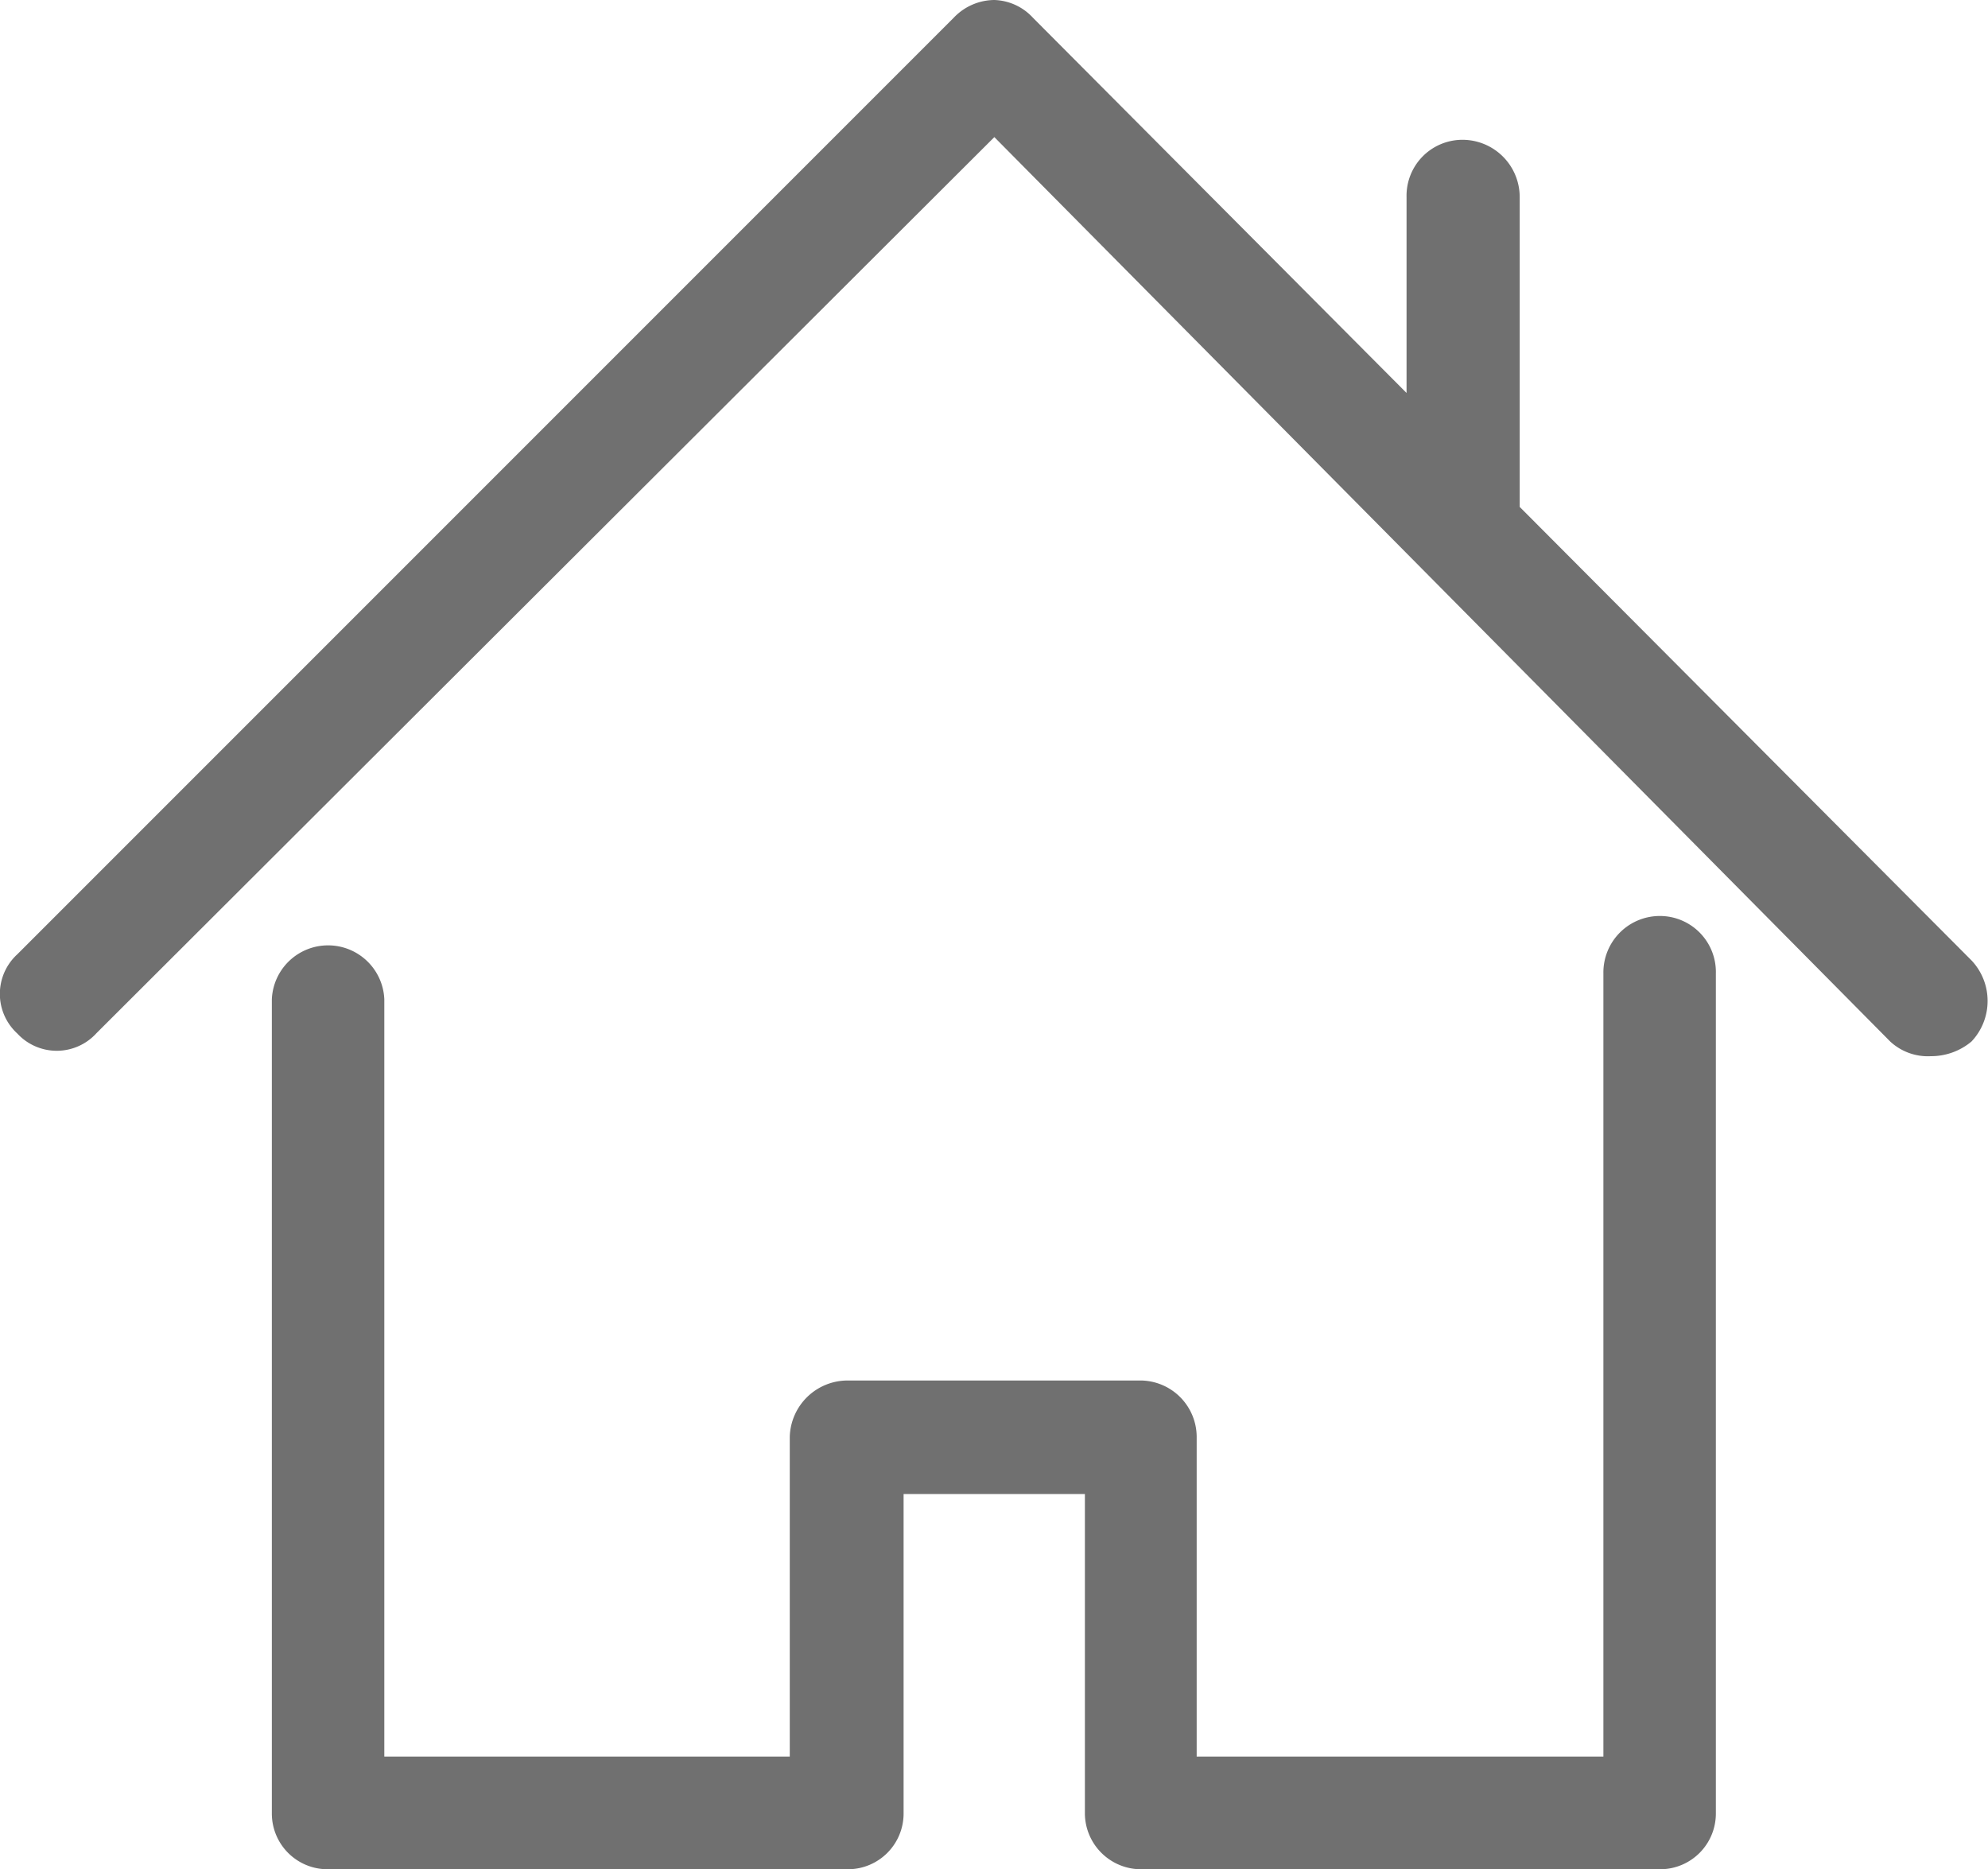
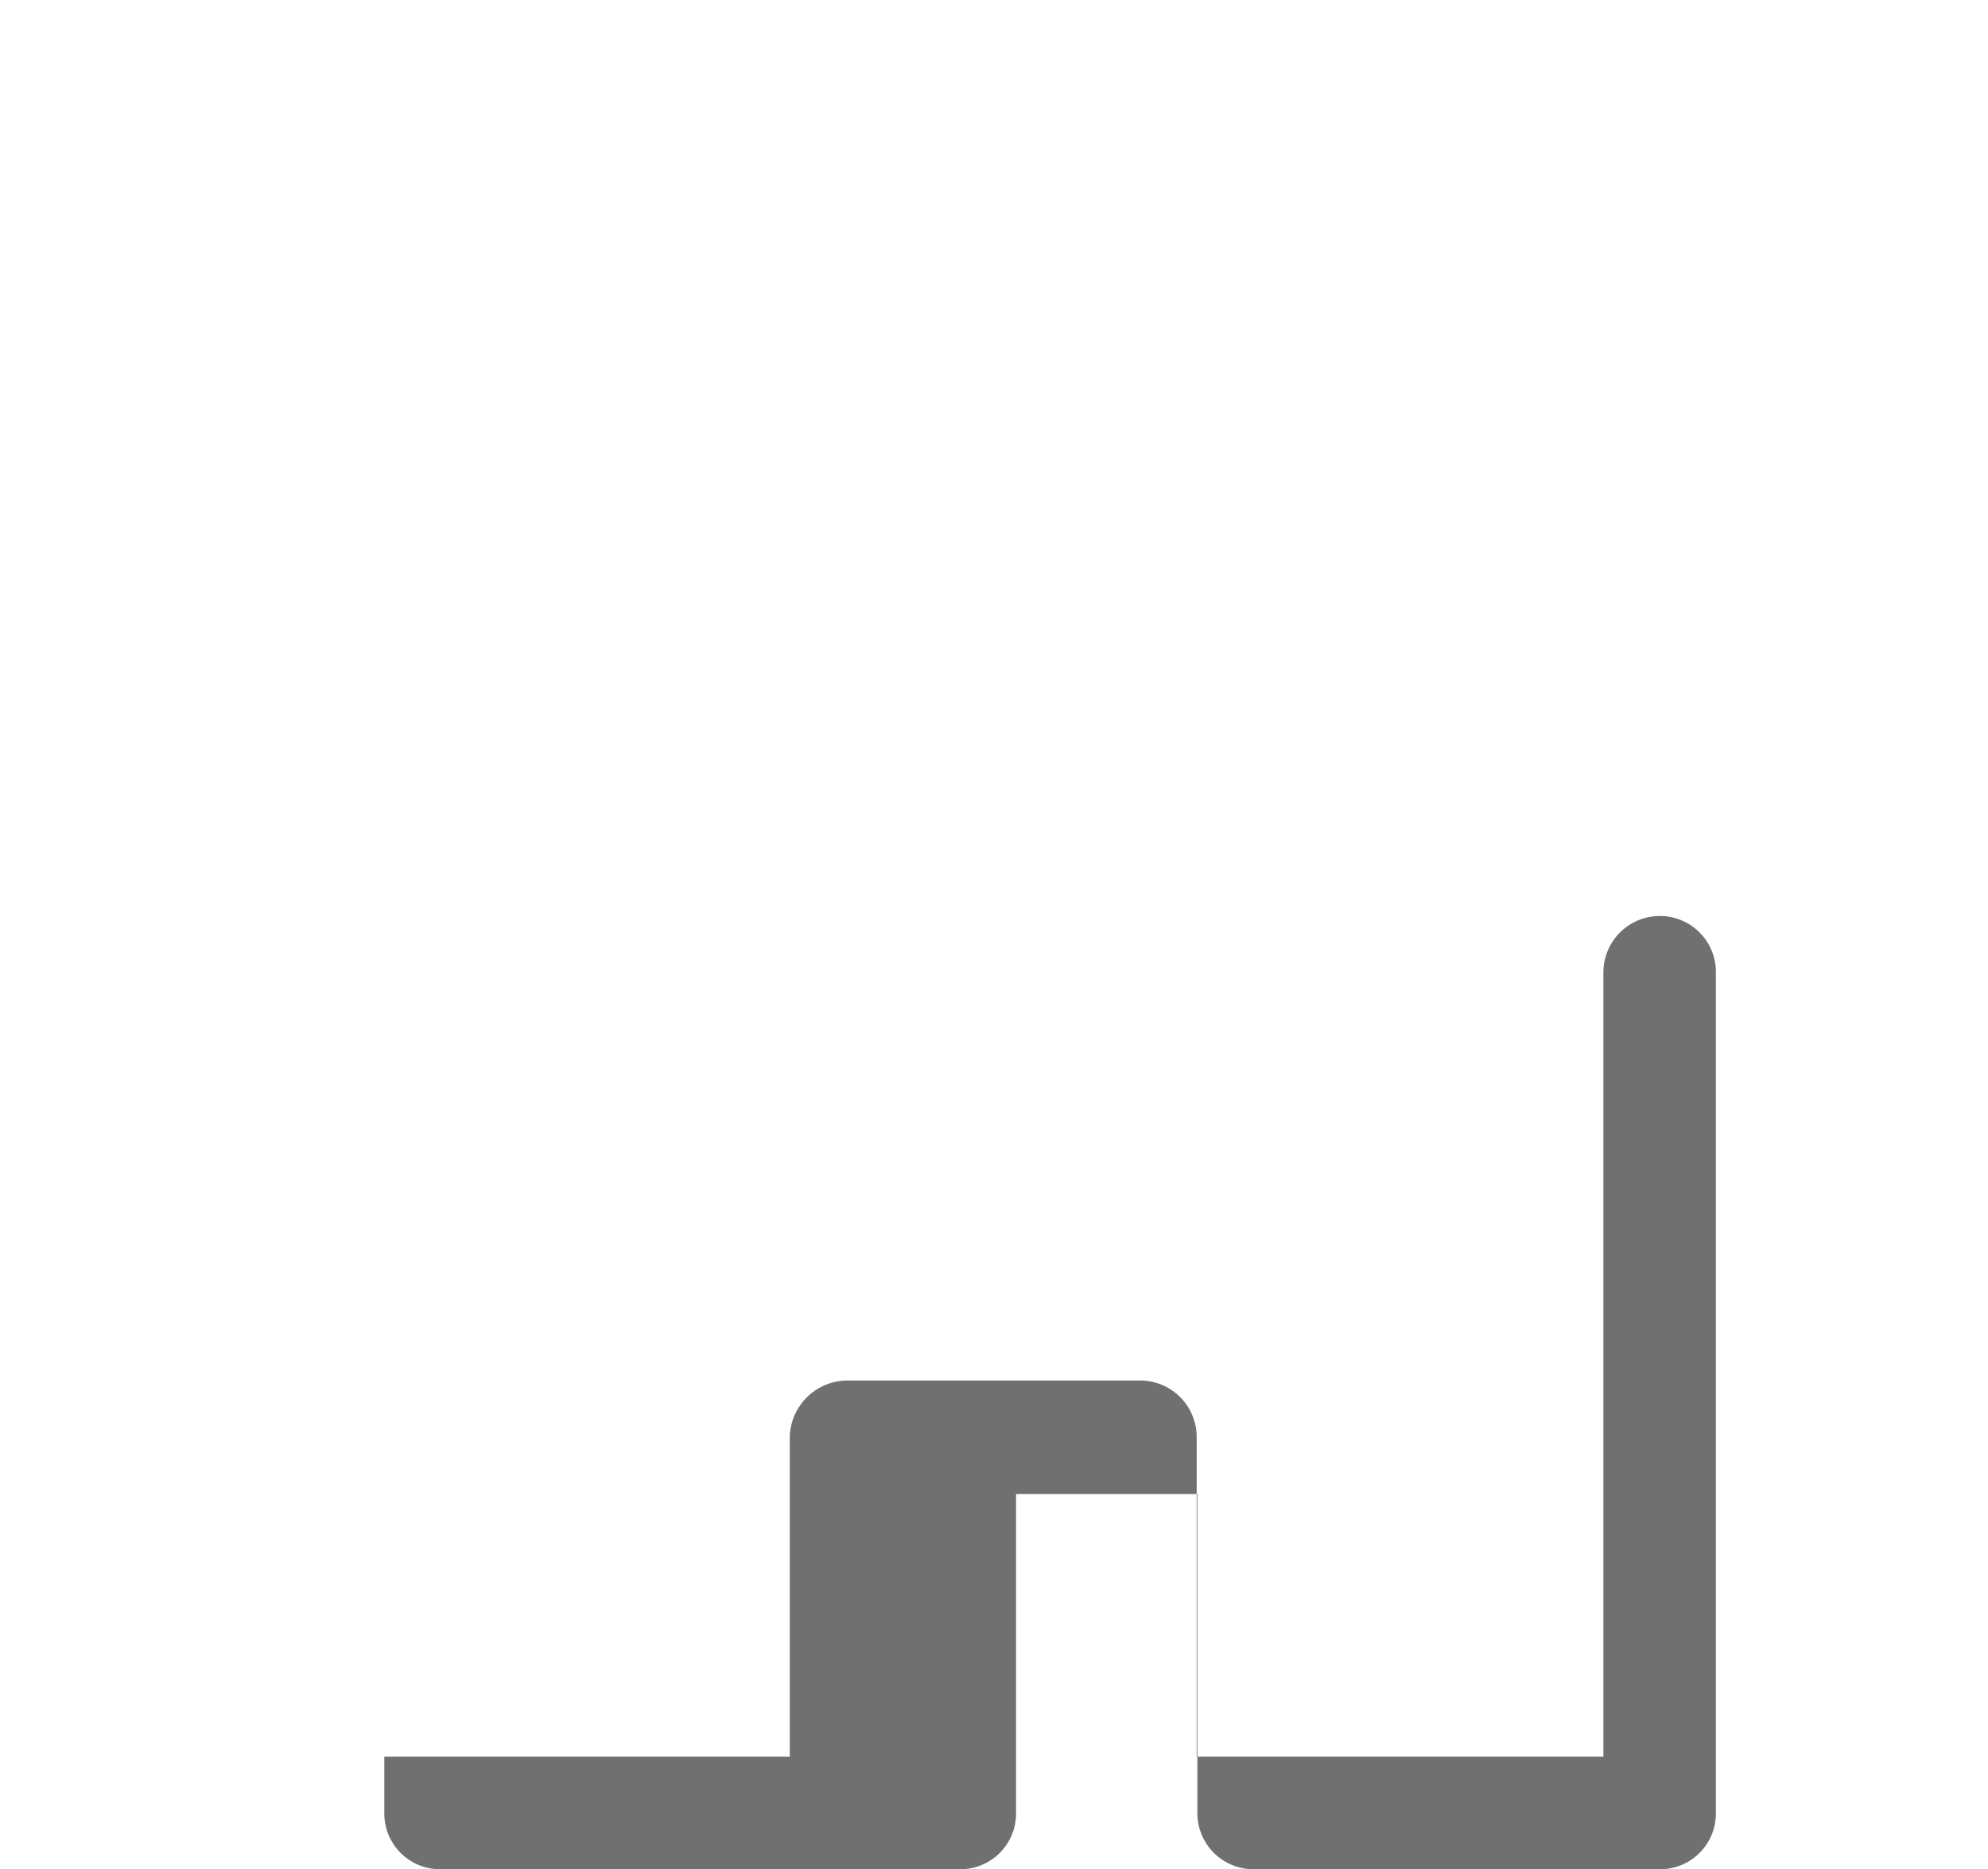
<svg xmlns="http://www.w3.org/2000/svg" width="20.593" height="19.361" viewBox="0 0 20.593 19.361">
  <g id="house" transform="translate(0 0)">
    <g id="Group_28" data-name="Group 28" transform="translate(0 0)">
-       <path id="Path_43" data-name="Path 43" d="M98,300.251a.585.585,0,0,0-.593.594v8.112H93.194v-3.313a.586.586,0,0,0-.572-.582H89.579a.6.6,0,0,0-.6.582v3.313h-4.2v-7.843a.583.583,0,0,0-1.165,0v8.437a.577.577,0,0,0,.572.573h5.4a.577.577,0,0,0,.572-.573v-3.313h1.878v3.313a.582.582,0,0,0,.594.573H98a.577.577,0,0,0,.572-.573v-8.706A.58.58,0,0,0,98,300.251Z" transform="translate(-80.798 -290.764)" fill="#707070" />
-       <path id="Path_44" data-name="Path 44" d="M20.425,28.25l-4.683-4.7V20.34a.593.593,0,0,0-.6-.592.579.579,0,0,0-.572.592v2.03L10.7,18.484a.567.567,0,0,0-.4-.184.586.586,0,0,0-.421.184l-9.7,9.7a.556.556,0,0,0,0,.82A.556.556,0,0,0,1,29l9.3-9.28,9.28,9.367a.573.573,0,0,0,.421.152.652.652,0,0,0,.421-.152A.612.612,0,0,0,20.425,28.25Z" transform="translate(0 -18.3)" fill="#707070" />
+       <path id="Path_43" data-name="Path 43" d="M98,300.251a.585.585,0,0,0-.593.594v8.112H93.194v-3.313a.586.586,0,0,0-.572-.582H89.579a.6.6,0,0,0-.6.582v3.313h-4.2v-7.843v8.437a.577.577,0,0,0,.572.573h5.4a.577.577,0,0,0,.572-.573v-3.313h1.878v3.313a.582.582,0,0,0,.594.573H98a.577.577,0,0,0,.572-.573v-8.706A.58.58,0,0,0,98,300.251Z" transform="translate(-80.798 -290.764)" fill="#707070" />
    </g>
  </g>
</svg>